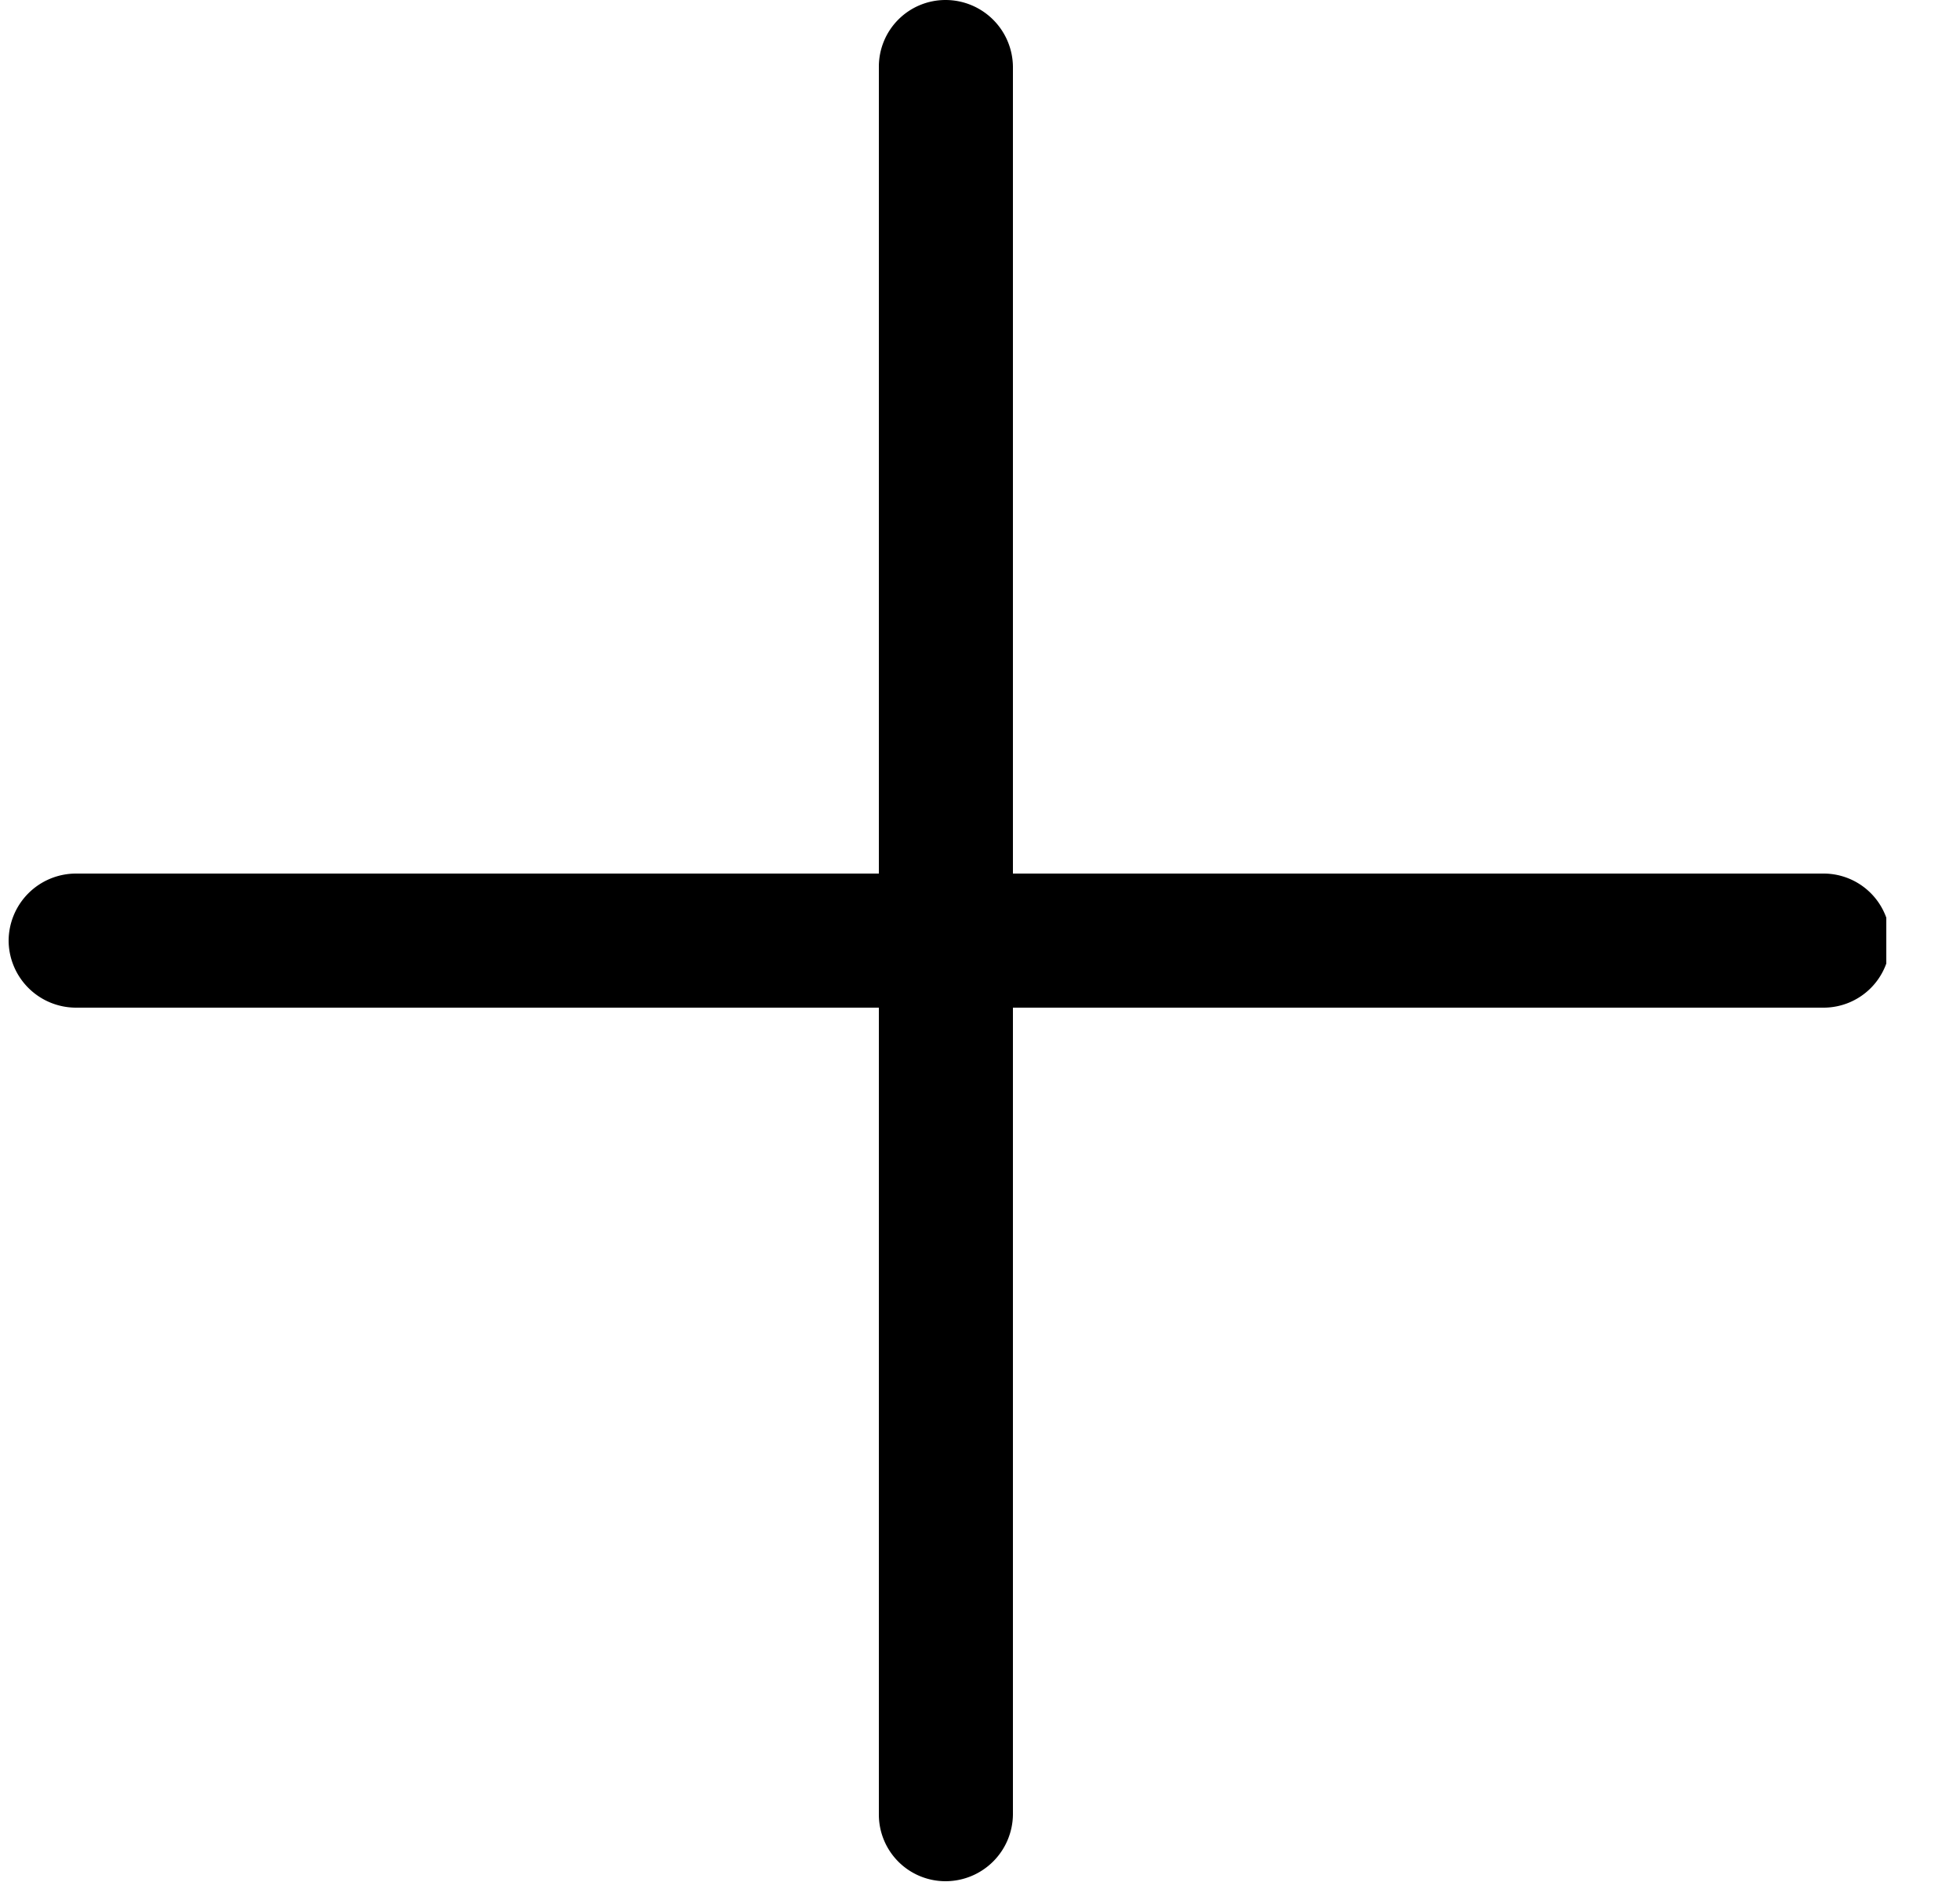
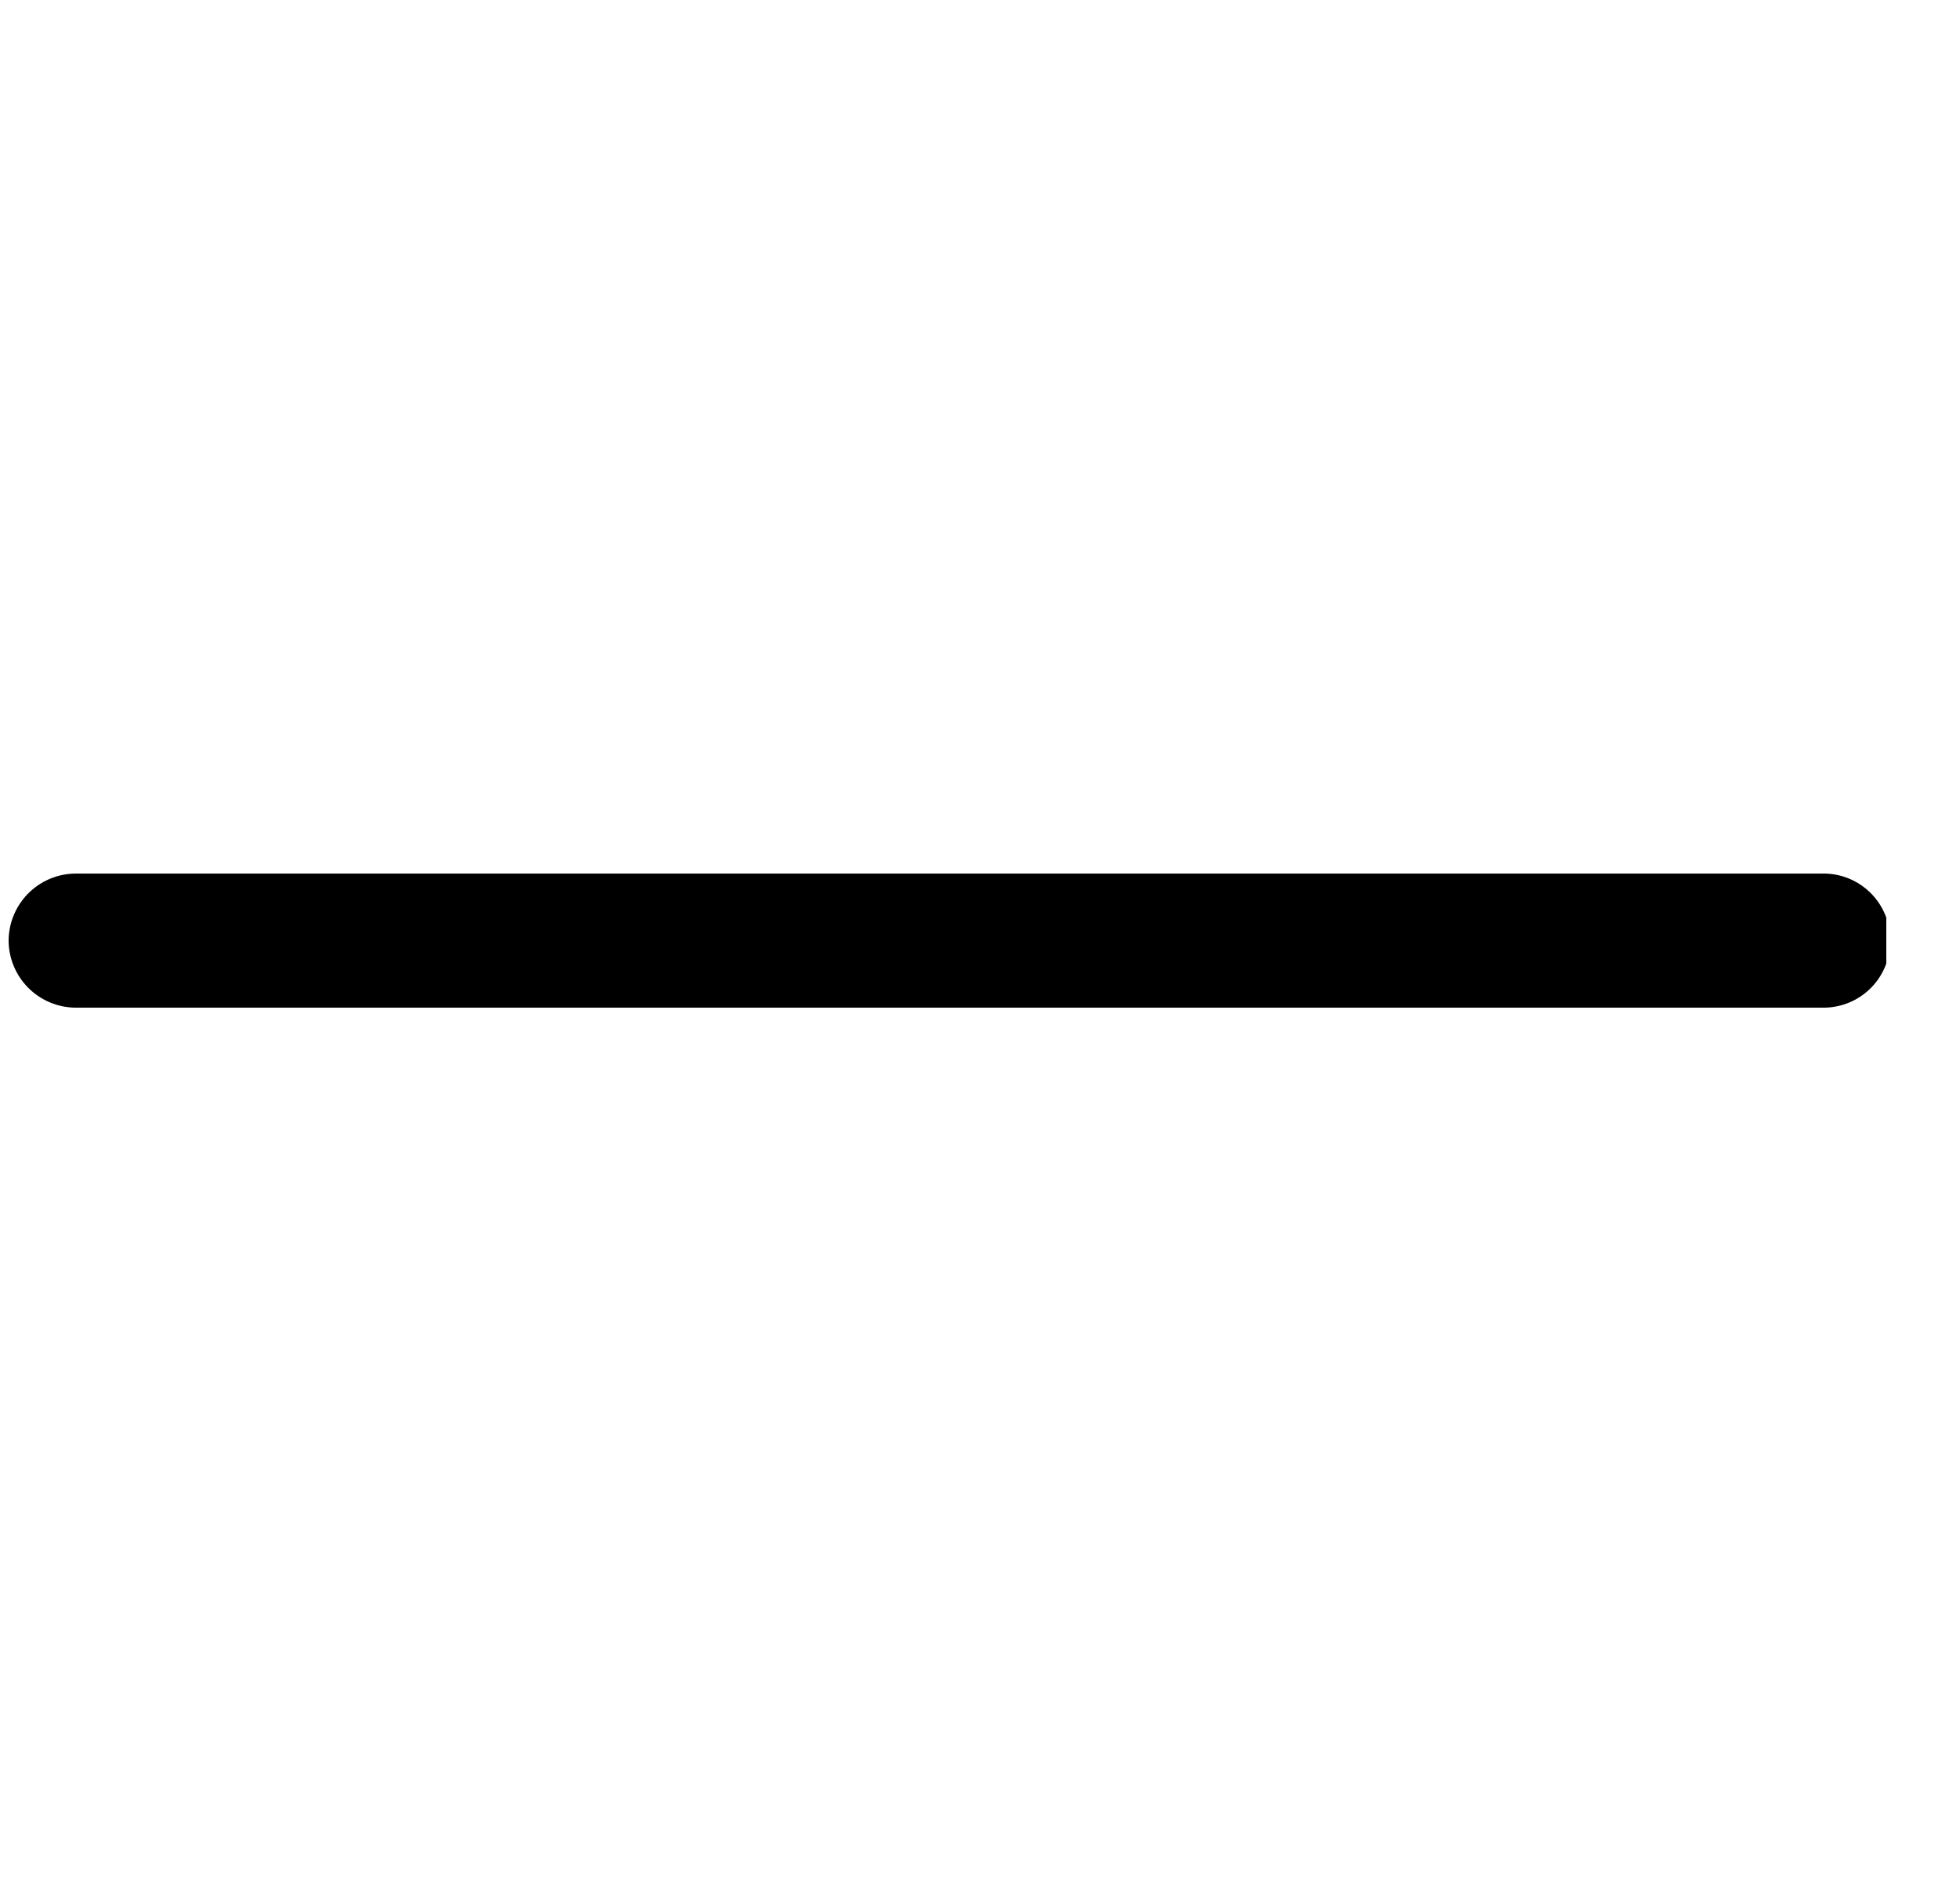
<svg xmlns="http://www.w3.org/2000/svg" width="25" height="24" viewBox="0 0 25 24" fill="none">
  <g clip-path="url(#a)" fill="#000">
-     <path d="M12.06 23.99a.85.85 0 0 1-.85-.85V.85a.85.85 0 0 1 .85-.85.86.86 0 0 1 .86.85v22.29a.86.86 0 0 1-.86.85z" />
    <path d="M23.26 12.85H.97A.86.86 0 0 1 .11 12a.86.86 0 0 1 .86-.86h22.29a.85.85 0 0 1 .85.86.85.85 0 0 1-.85.85z" />
  </g>
  <defs>
    <clipPath id="a">
      <path fill="#fff" transform="translate(.06)" d="M0 0h24v24H0z" />
    </clipPath>
  </defs>
</svg>